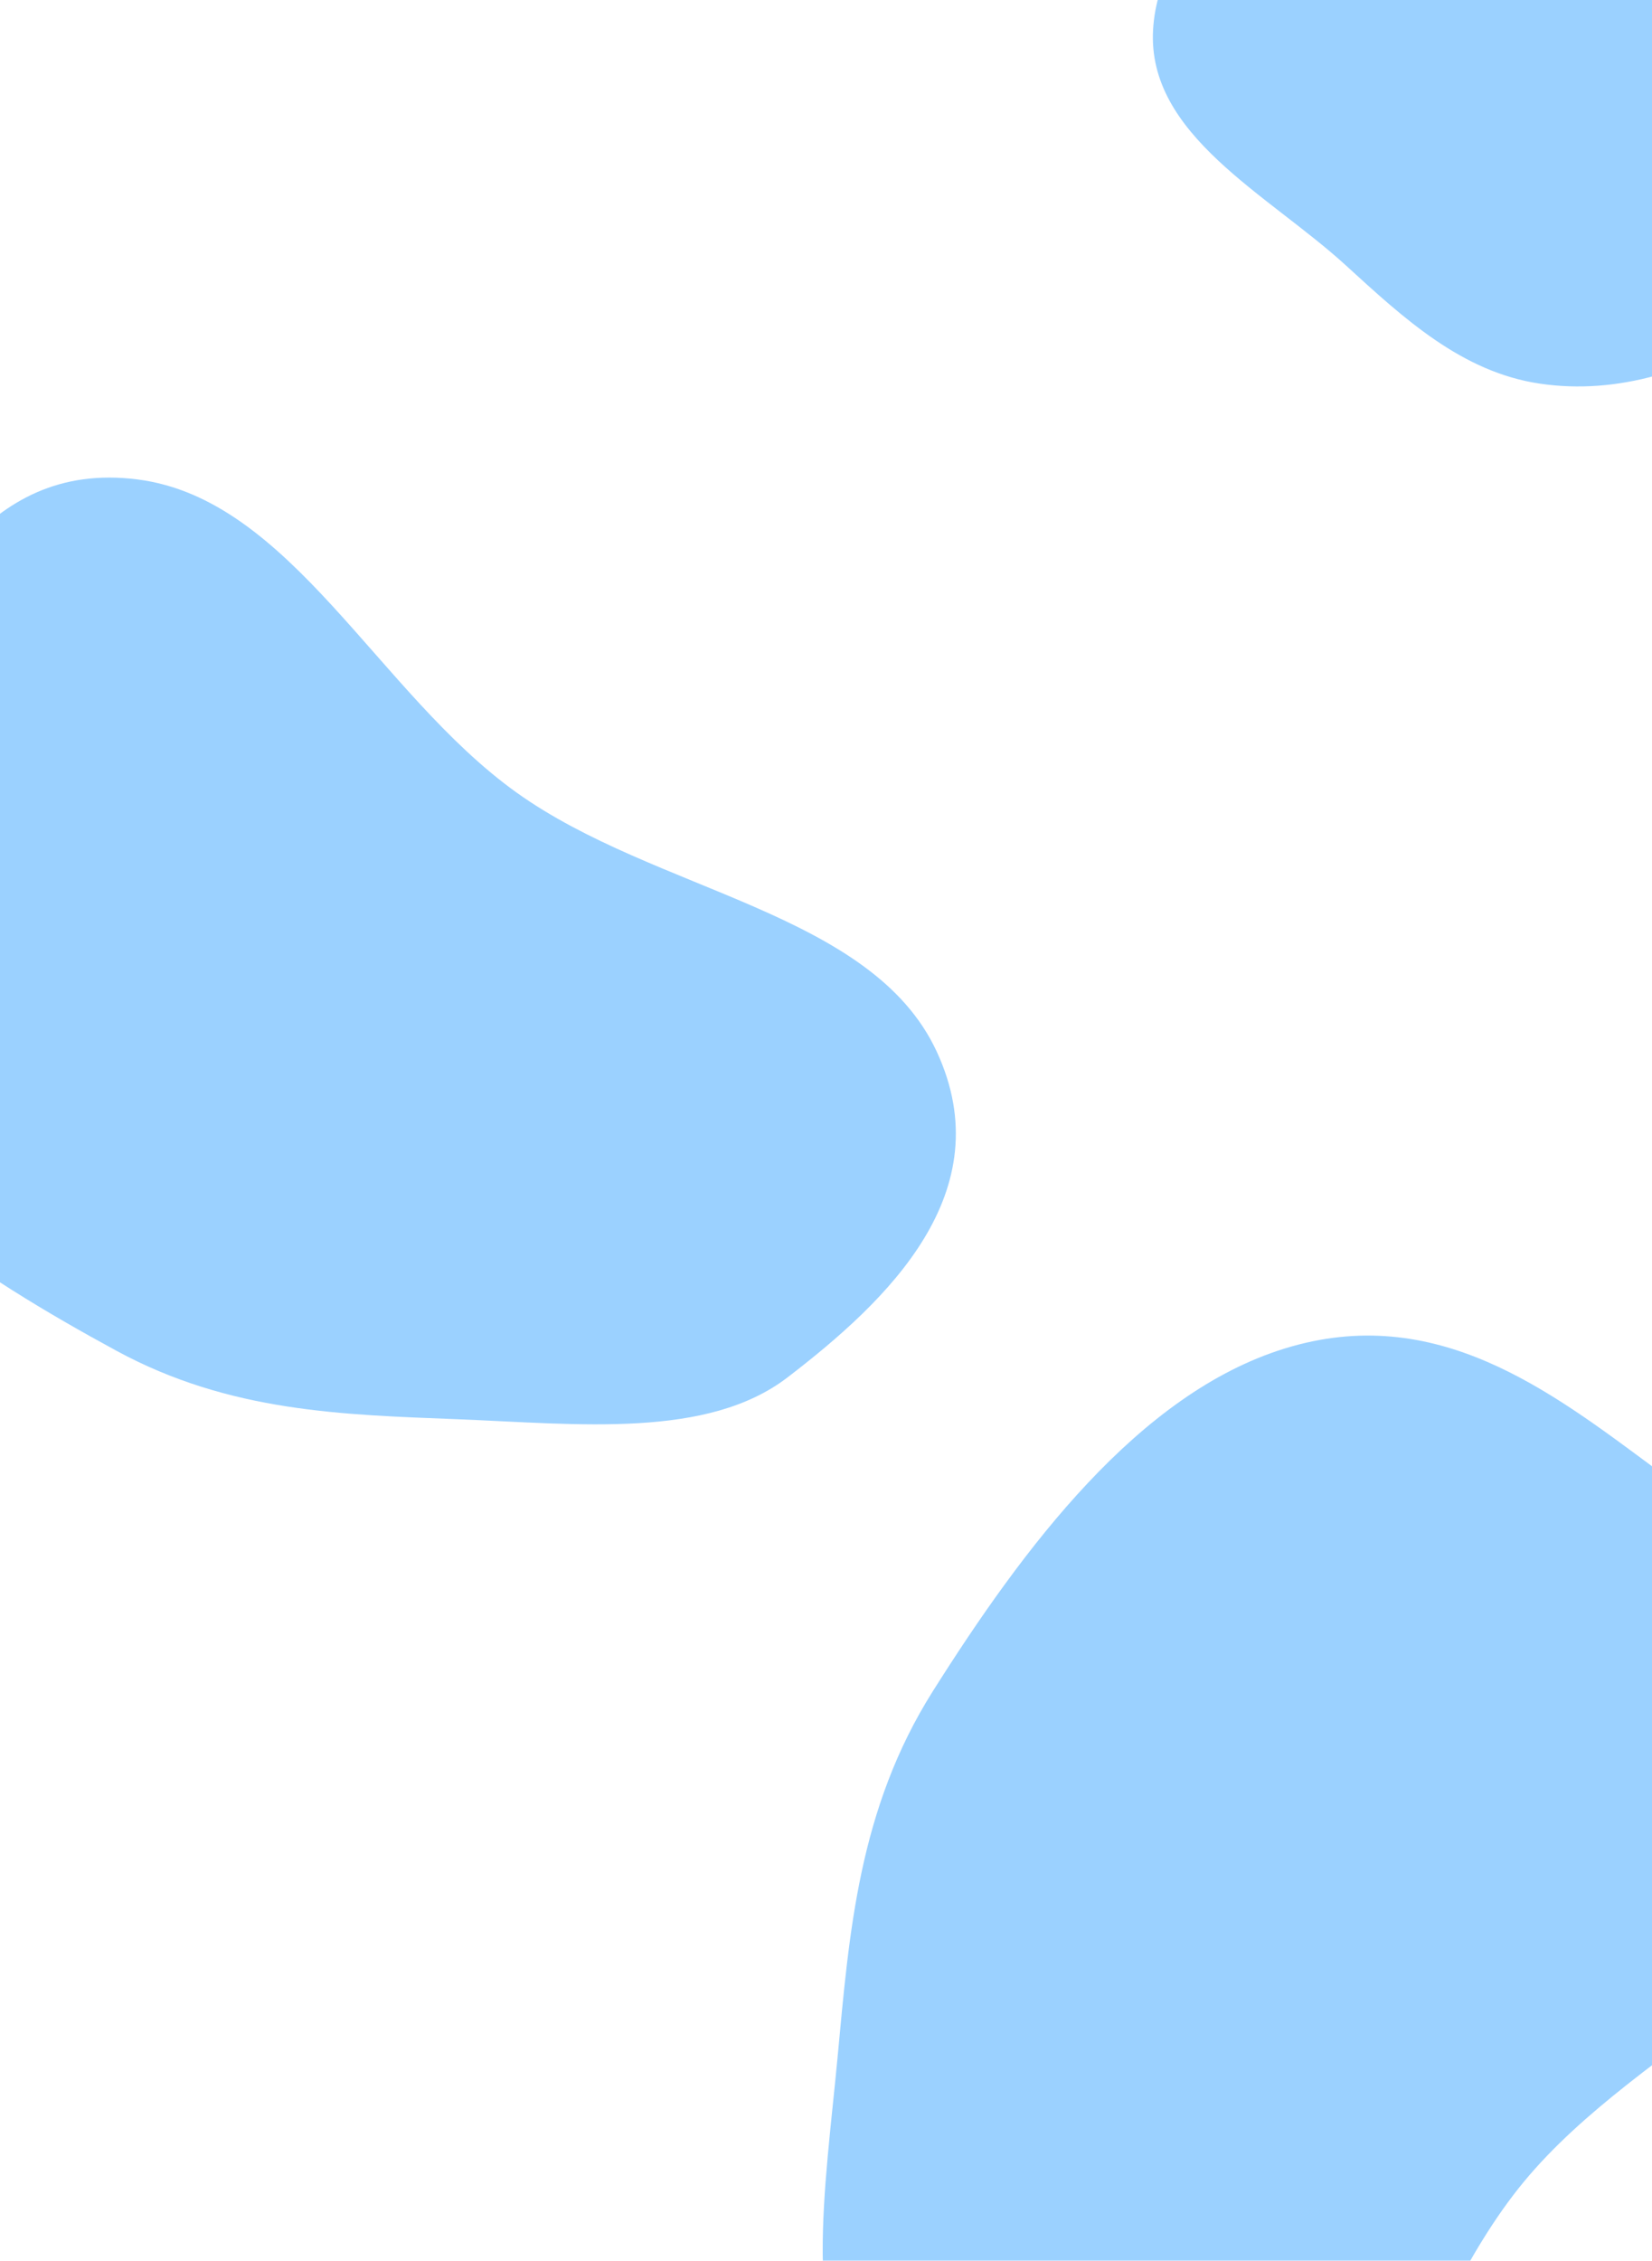
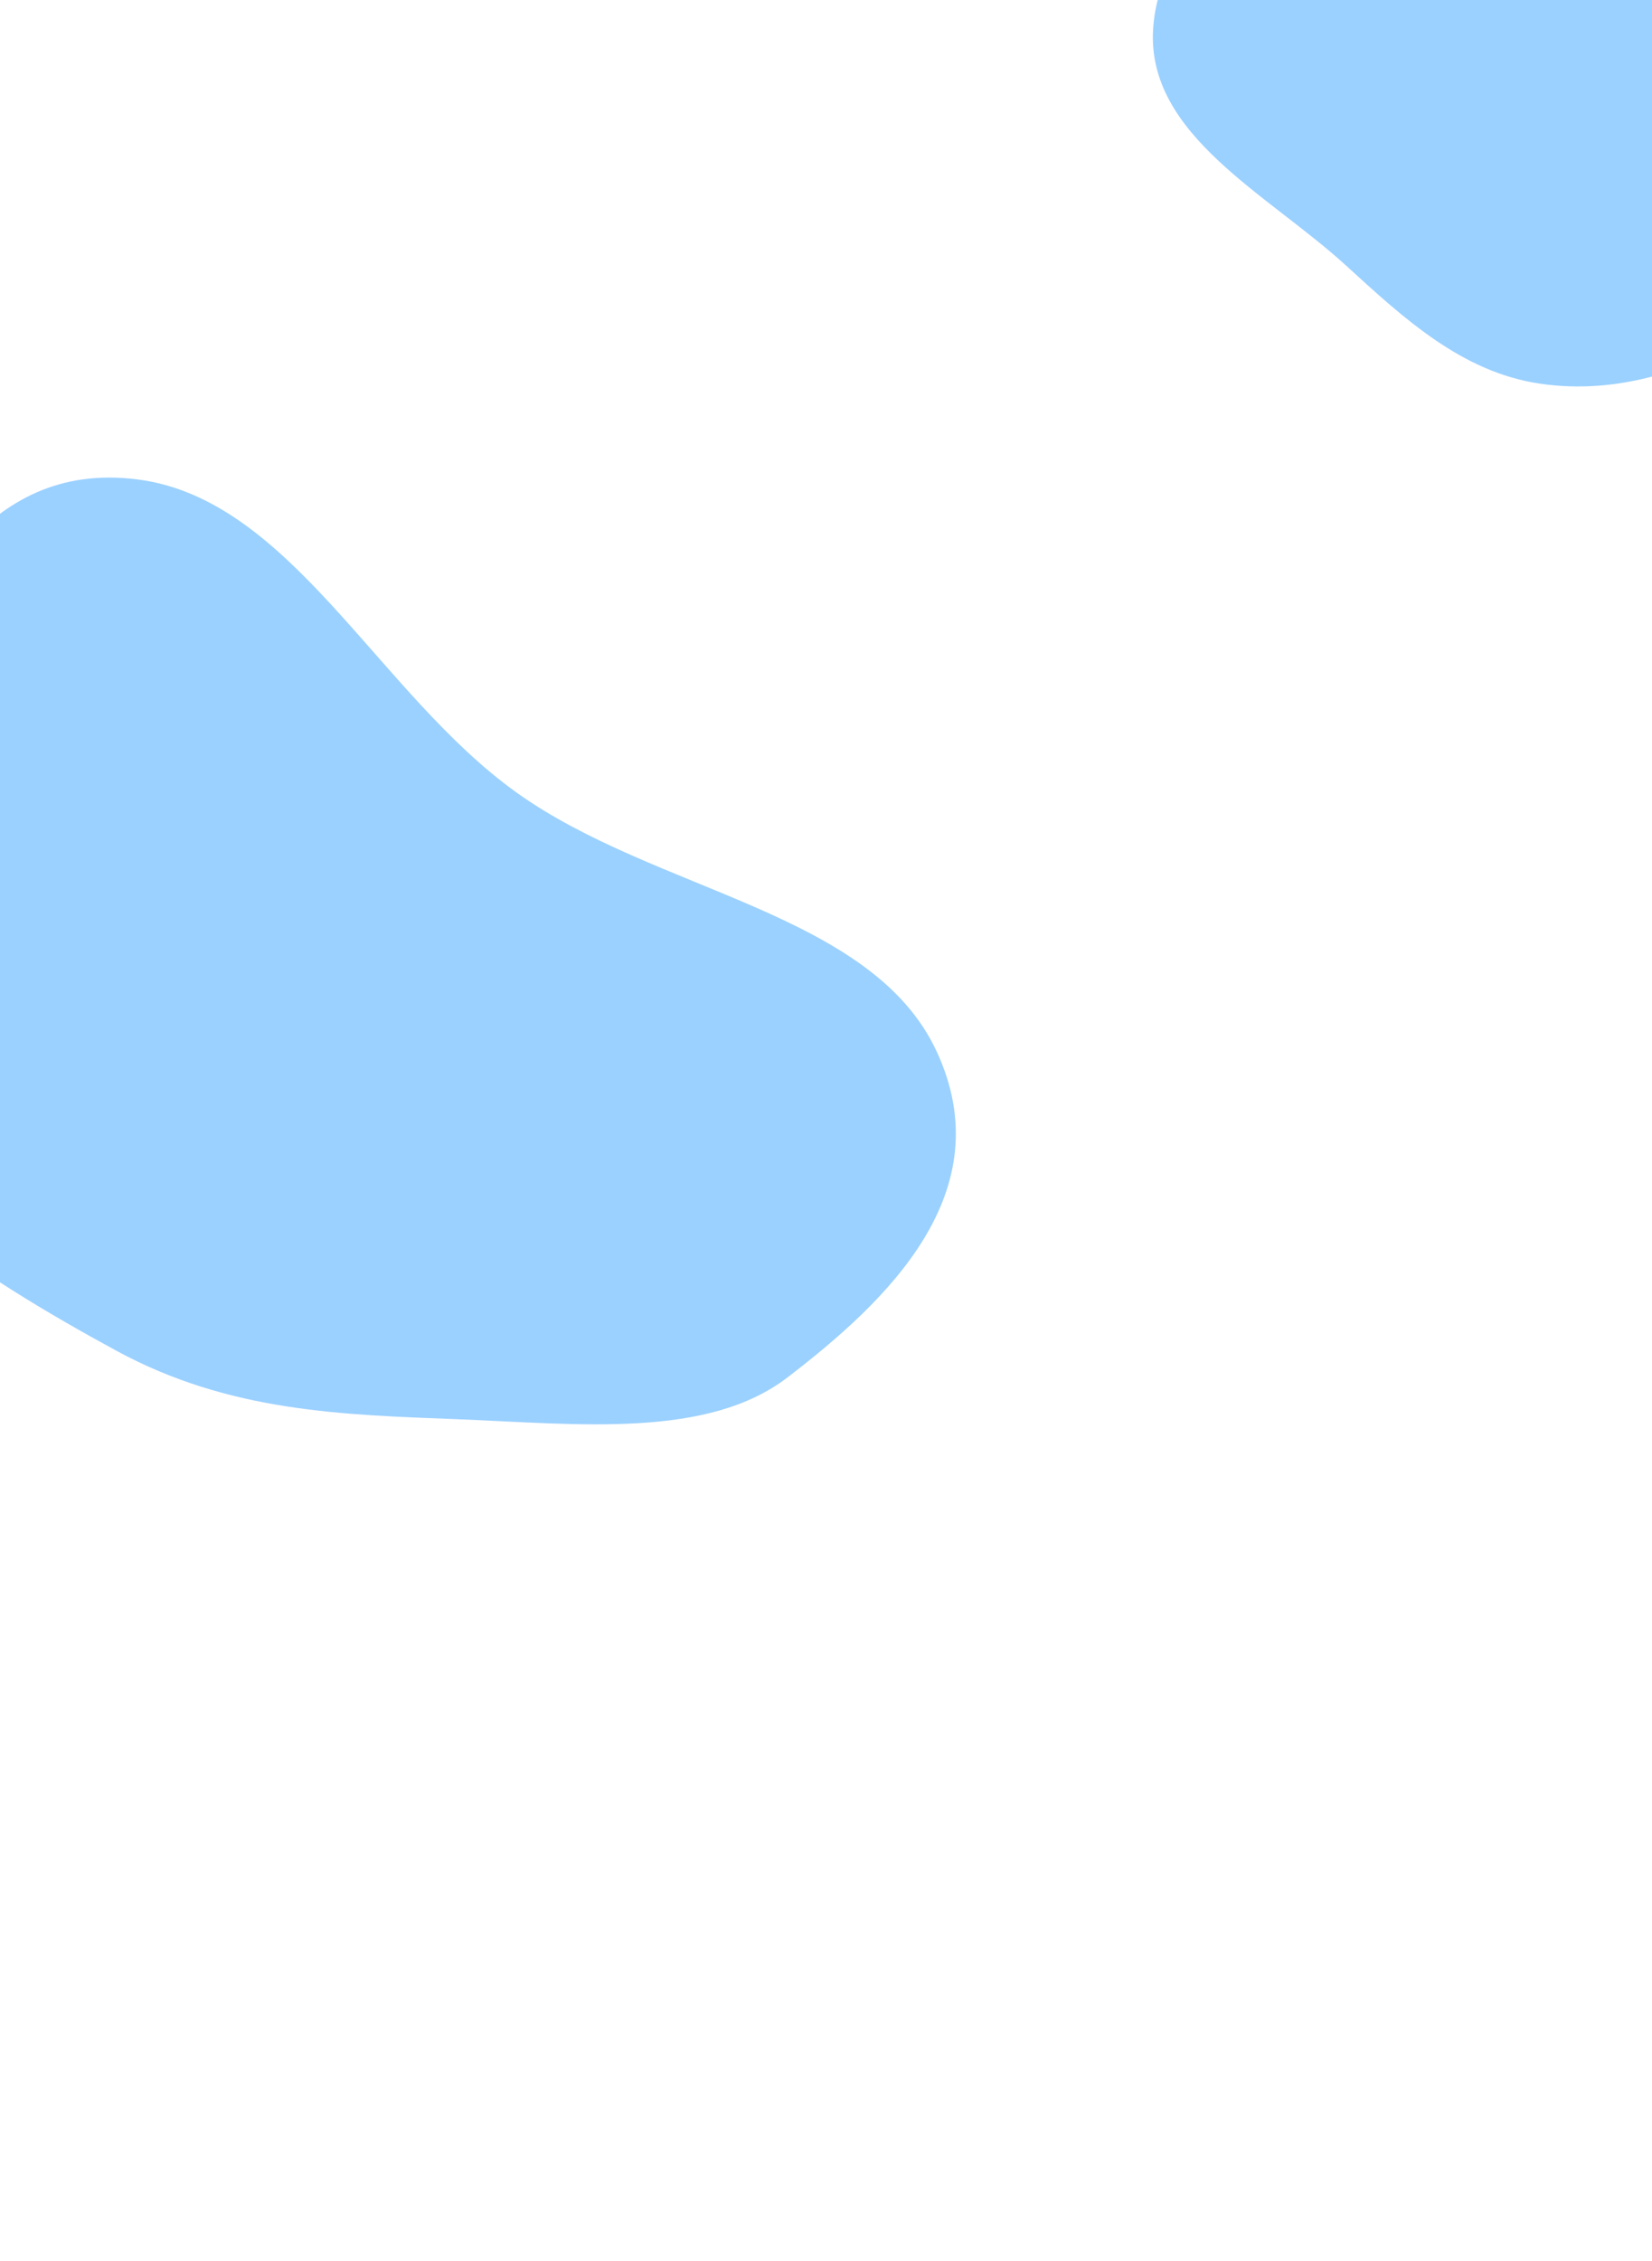
<svg xmlns="http://www.w3.org/2000/svg" width="1400" height="1915" viewBox="0 0 1400 1915" fill="none">
  <g filter="url(#filter0_f_26_398)">
    <path fill-rule="evenodd" clip-rule="evenodd" d="M-122.096 600.42C-65.923 511.852 -15.549 389.371 116.383 406.088C246.492 422.574 320.091 587.151 437.799 671.364C555.937 755.884 738.812 772.069 793.837 890.764C849.127 1010.03 751.903 1101.94 667.432 1166.71C599.461 1218.83 491.002 1206.27 387.712 1202.18C290.837 1198.34 194.771 1196.35 98.675 1144.18C-18.376 1080.63 -144.981 998.856 -189.705 888.7C-235.857 775.028 -175.093 683.981 -122.096 600.42Z" fill="#82C5FF" fill-opacity="0.8" />
  </g>
  <g filter="url(#filter1_f_26_398)">
-     <path fill-rule="evenodd" clip-rule="evenodd" d="M1402.28 1243.69C1496.54 1313.49 1628.49 1380.22 1602.38 1522.61C1576.64 1663.04 1391.1 1727.59 1291.49 1847.99C1191.51 1968.82 1163.02 2166.87 1029.09 2215.55C894.517 2264.46 798.978 2149.53 732.574 2051.12C679.14 1971.94 699.294 1854.77 709.826 1742.42C719.705 1637.06 727.509 1532.4 790.571 1432.51C867.384 1310.85 964.826 1180.51 1088.75 1142.26C1216.63 1102.78 1313.35 1177.84 1402.28 1243.69Z" fill="#82C5FF" fill-opacity="0.8" />
-   </g>
+     </g>
  <g filter="url(#filter2_f_26_398)">
    <path fill-rule="evenodd" clip-rule="evenodd" d="M1494.79 -44.959C1551.86 3.848 1641.48 39.697 1641.22 114.79C1640.96 190.834 1558.18 236.953 1493.69 277.251C1436.47 313.01 1371.64 334.848 1304.89 324.955C1238.99 315.188 1189.86 269.899 1140.71 224.935C1074.7 164.56 972.08 114.497 977.187 25.192C982.331 -64.772 1078.26 -125.339 1162.56 -157.182C1229.24 -182.37 1297.58 -144.156 1365.11 -121.346C1414.52 -104.655 1455.16 -78.856 1494.79 -44.959Z" fill="#82C5FF" fill-opacity="0.8" />
  </g>
  <defs>
    <filter id="filter0_f_26_398" x="-388.065" y="222.543" width="1380.1" height="1165.96" filterUnits="userSpaceOnUse" color-interpolation-filters="sRGB">
      <feFlood flood-opacity="0" result="BackgroundImageFix" />
      <feBlend mode="normal" in="SourceGraphic" in2="BackgroundImageFix" result="shape" />
      <feGaussianBlur stdDeviation="91" result="effect1_foregroundBlur_26_398" />
    </filter>
    <filter id="filter1_f_26_398" x="515.203" y="949.311" width="1272.53" height="1459.88" filterUnits="userSpaceOnUse" color-interpolation-filters="sRGB">
      <feFlood flood-opacity="0" result="BackgroundImageFix" />
      <feBlend mode="normal" in="SourceGraphic" in2="BackgroundImageFix" result="shape" />
      <feGaussianBlur stdDeviation="91" result="effect1_foregroundBlur_26_398" />
    </filter>
    <filter id="filter2_f_26_398" x="795.003" y="-347.459" width="1028.22" height="856.8" filterUnits="userSpaceOnUse" color-interpolation-filters="sRGB">
      <feFlood flood-opacity="0" result="BackgroundImageFix" />
      <feBlend mode="normal" in="SourceGraphic" in2="BackgroundImageFix" result="shape" />
      <feGaussianBlur stdDeviation="91" result="effect1_foregroundBlur_26_398" />
    </filter>
  </defs>
</svg>